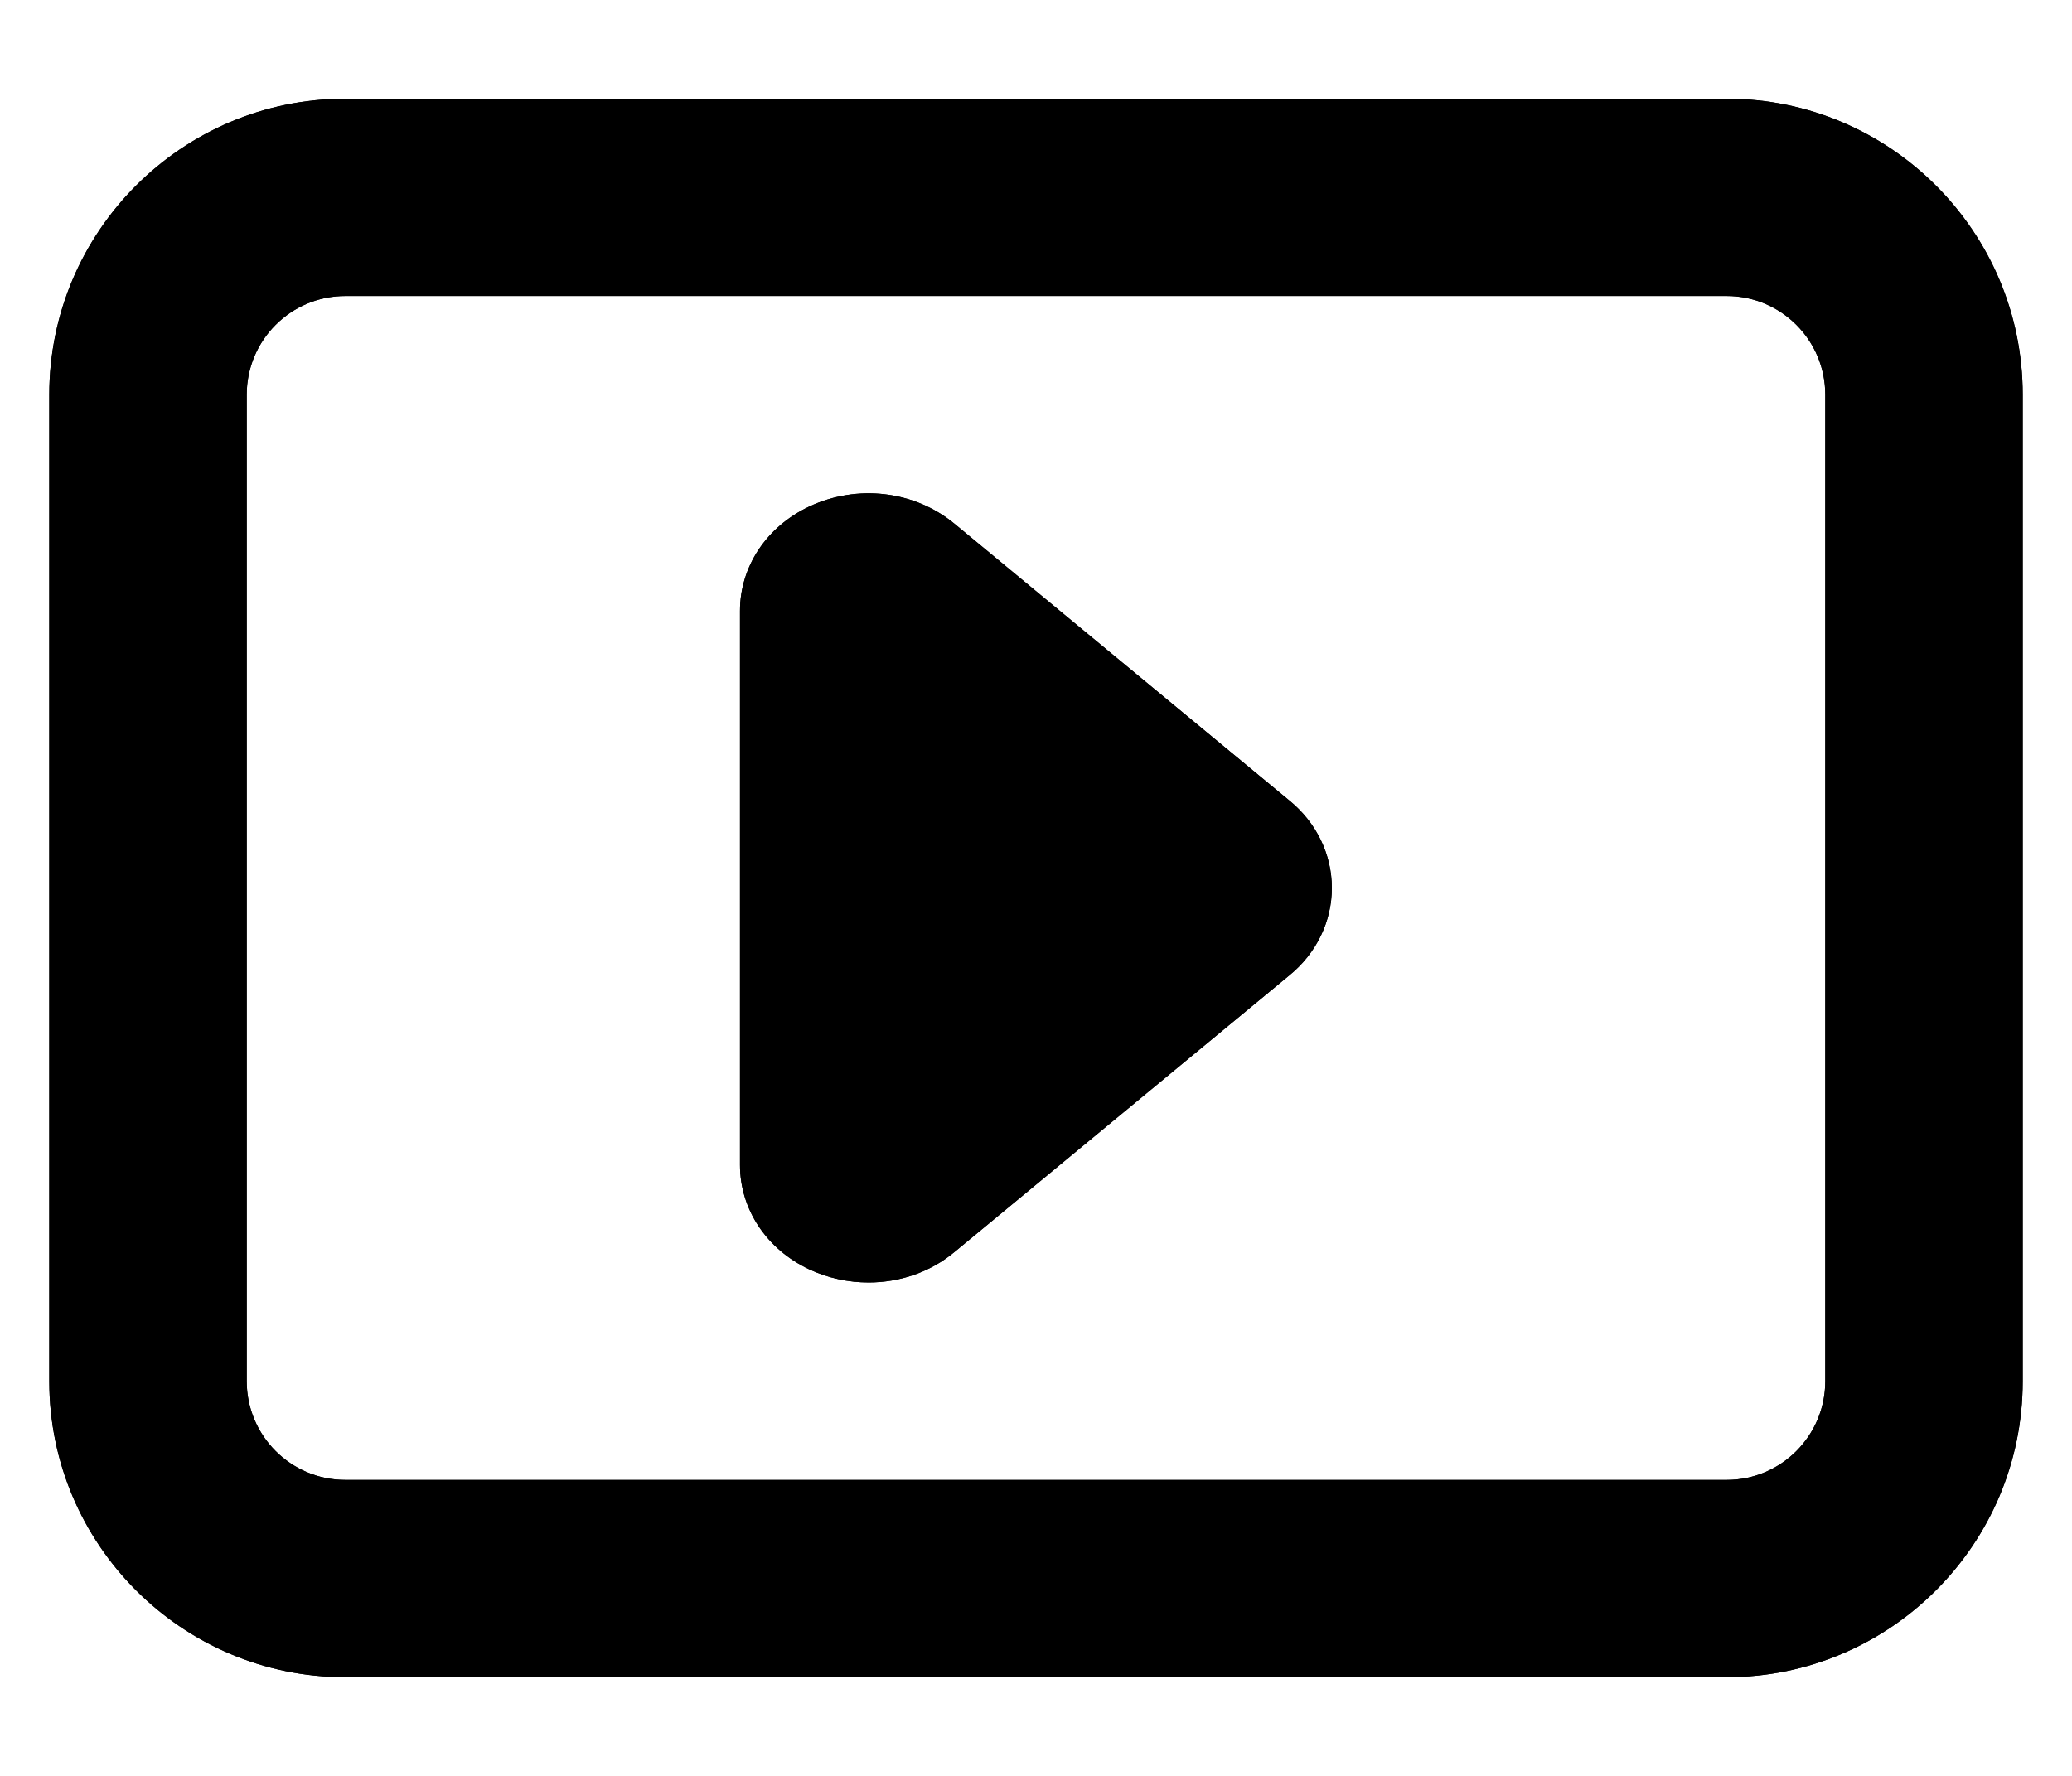
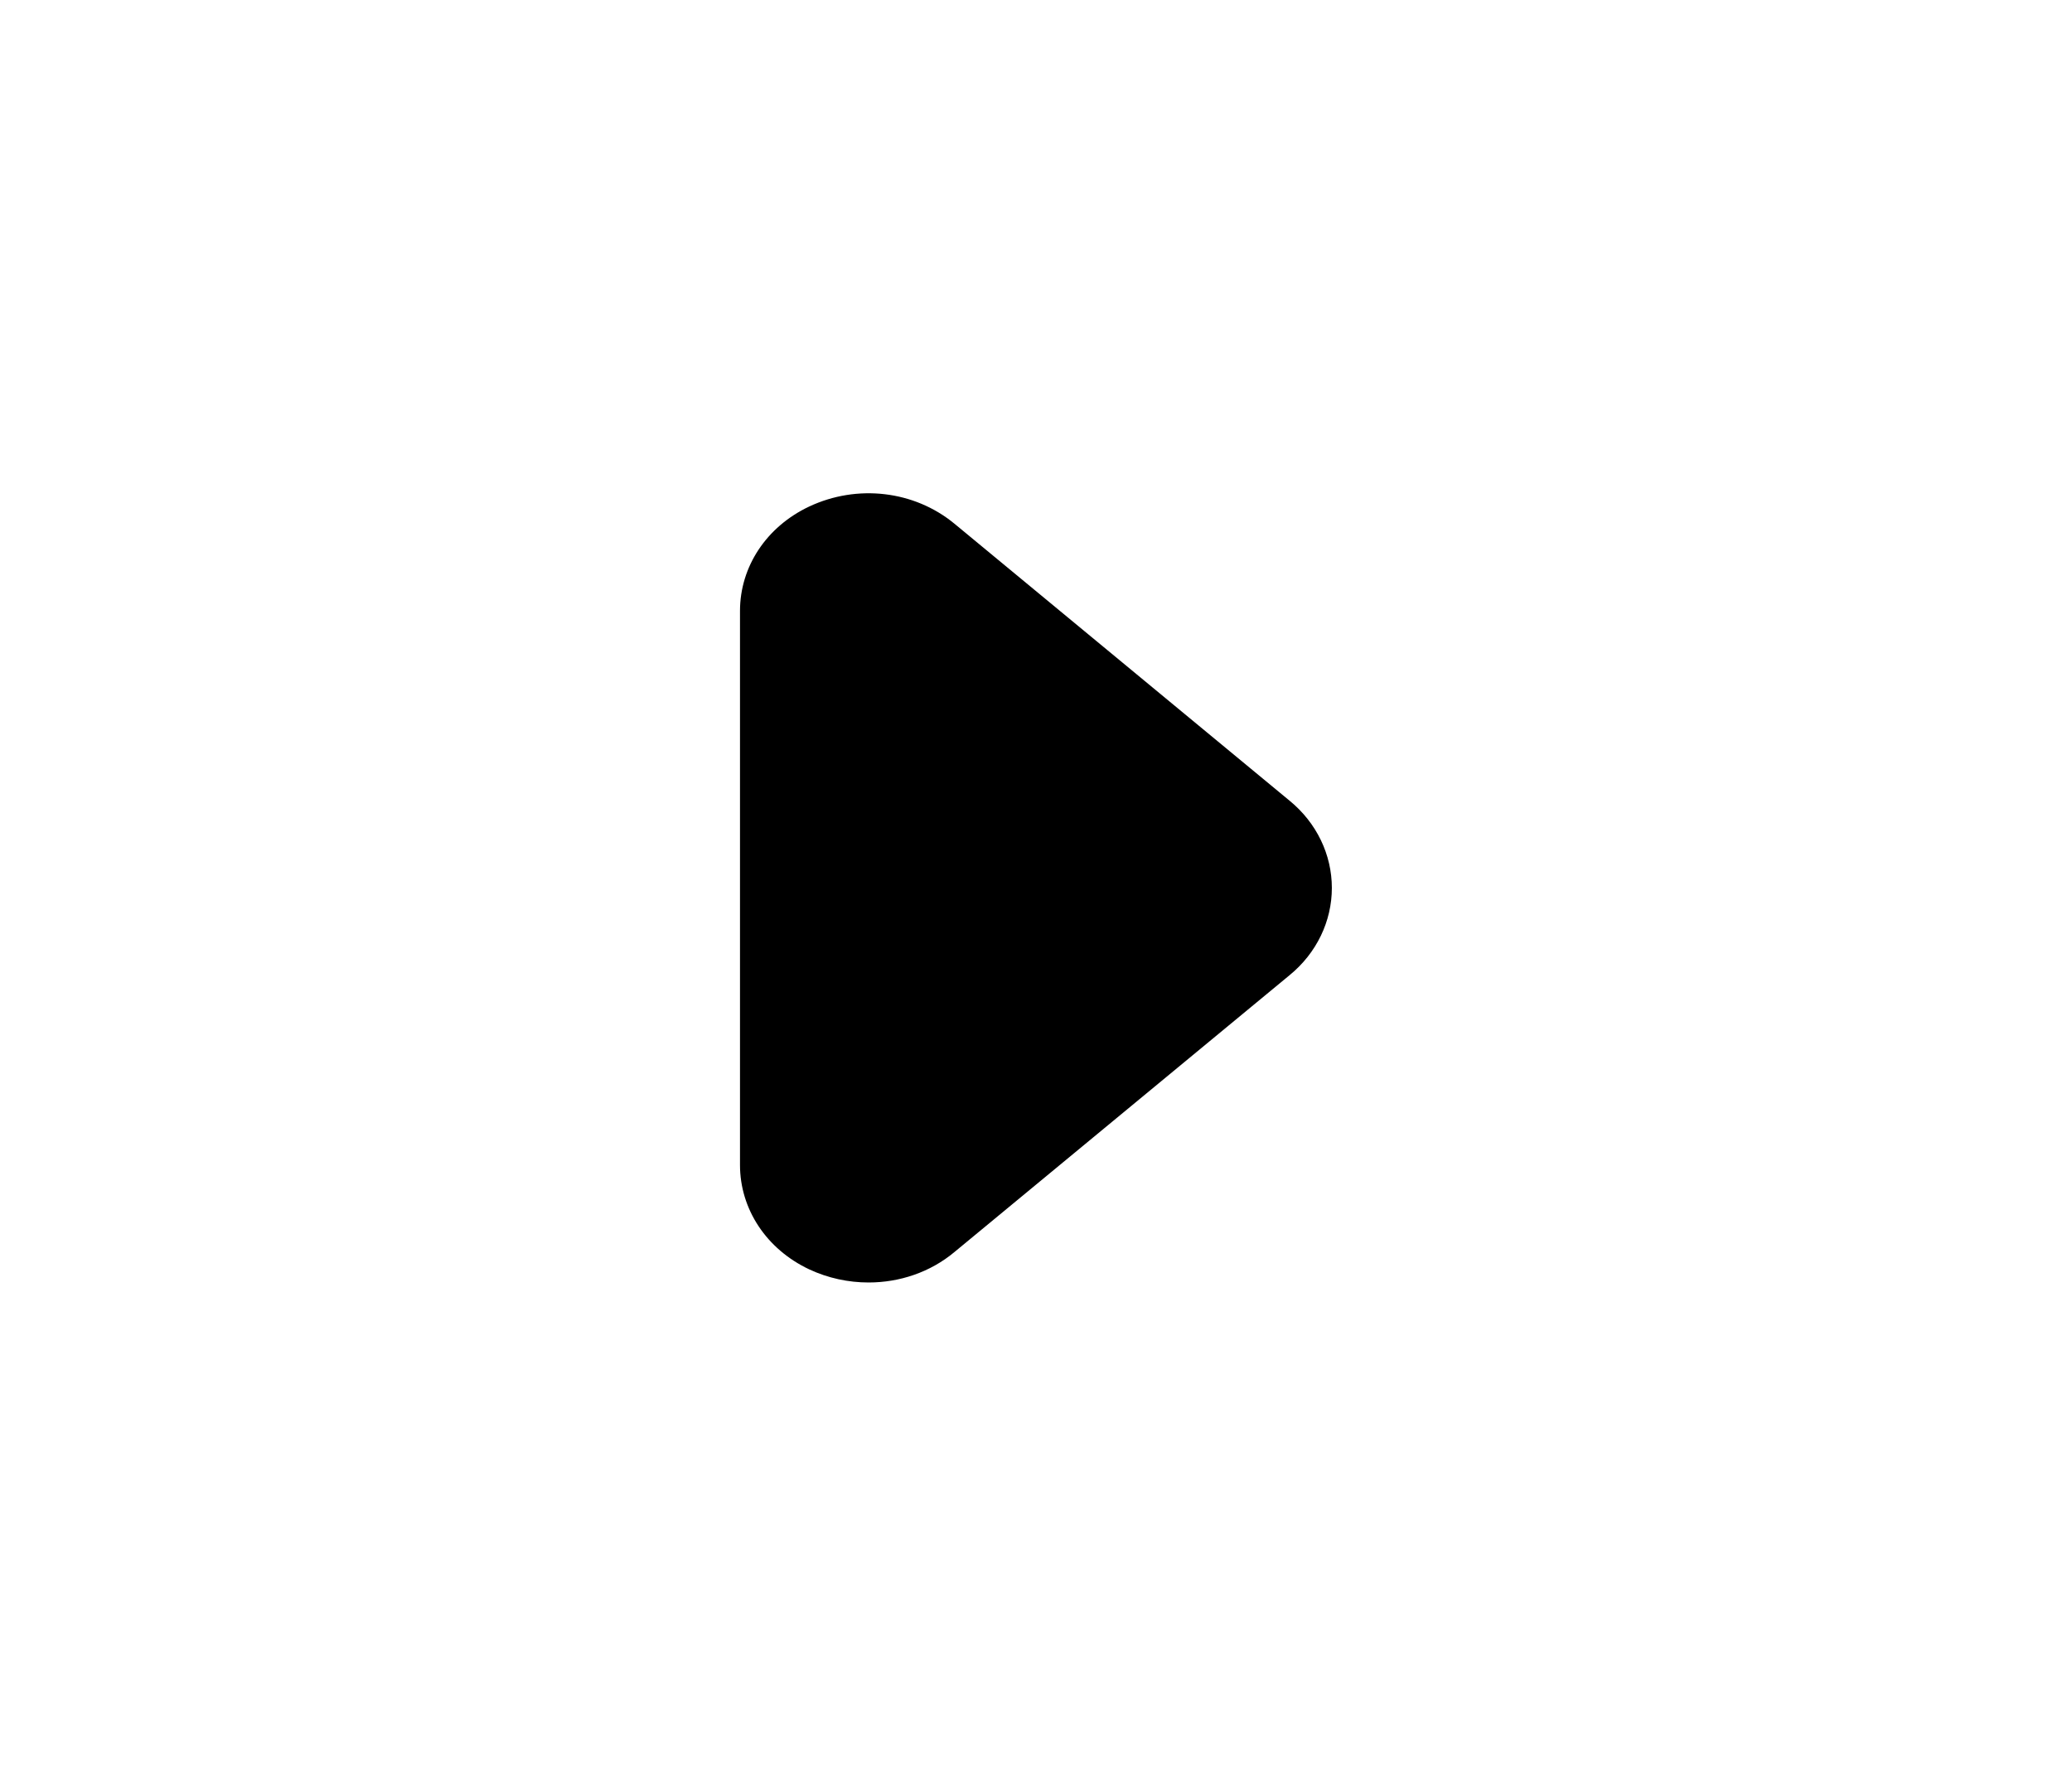
<svg xmlns="http://www.w3.org/2000/svg" width="14" height="12" viewBox="0 0 14 12">
-   <path fill-rule="evenodd" d="M12.333 9.333C12.333 9.701 12.035 10 11.667 10H2.333C1.965 10 1.667 9.701 1.667 9.333V2.667C1.667 2.299 1.965 2 2.333 2H11.667C12.035 2 12.333 2.299 12.333 2.667V9.333ZM2.333 0.667C1.231 0.667 0.333 1.564 0.333 2.667V9.333C0.333 10.436 1.231 11.333 2.333 11.333H11.667C12.769 11.333 13.667 10.436 13.667 9.333V2.667C13.667 1.564 12.769 0.667 11.667 0.667H2.333Z" clip-rule="evenodd" />
-   <path fill-rule="evenodd" d="M12.333 9.333C12.333 9.701 12.035 10 11.667 10H2.333C1.965 10 1.667 9.701 1.667 9.333V2.667C1.667 2.299 1.965 2 2.333 2H11.667C12.035 2 12.333 2.299 12.333 2.667V9.333ZM2.333 0.667C1.231 0.667 0.333 1.564 0.333 2.667V9.333C0.333 10.436 1.231 11.333 2.333 11.333H11.667C12.769 11.333 13.667 10.436 13.667 9.333V2.667C13.667 1.564 12.769 0.667 11.667 0.667H2.333Z" clip-rule="evenodd" />
-   <path fill-rule="evenodd" d="M5.467 8.577C5.179 8.441 5 8.171 5 7.872V4.128C5 3.829 5.179 3.559 5.467 3.423C5.792 3.27 6.177 3.315 6.448 3.538L8.714 5.411C8.896 5.56 8.999 5.775 8.999 6C8.999 6.225 8.896 6.44 8.714 6.589L6.448 8.461C6.285 8.597 6.078 8.666 5.869 8.666C5.733 8.666 5.595 8.637 5.467 8.577Z" clip-rule="evenodd" />
  <path fill-rule="evenodd" d="M5.467 8.577C5.179 8.441 5 8.171 5 7.872V4.128C5 3.829 5.179 3.559 5.467 3.423C5.792 3.27 6.177 3.315 6.448 3.538L8.714 5.411C8.896 5.56 8.999 5.775 8.999 6C8.999 6.225 8.896 6.44 8.714 6.589L6.448 8.461C6.285 8.597 6.078 8.666 5.869 8.666C5.733 8.666 5.595 8.637 5.467 8.577Z" clip-rule="evenodd" />
</svg>